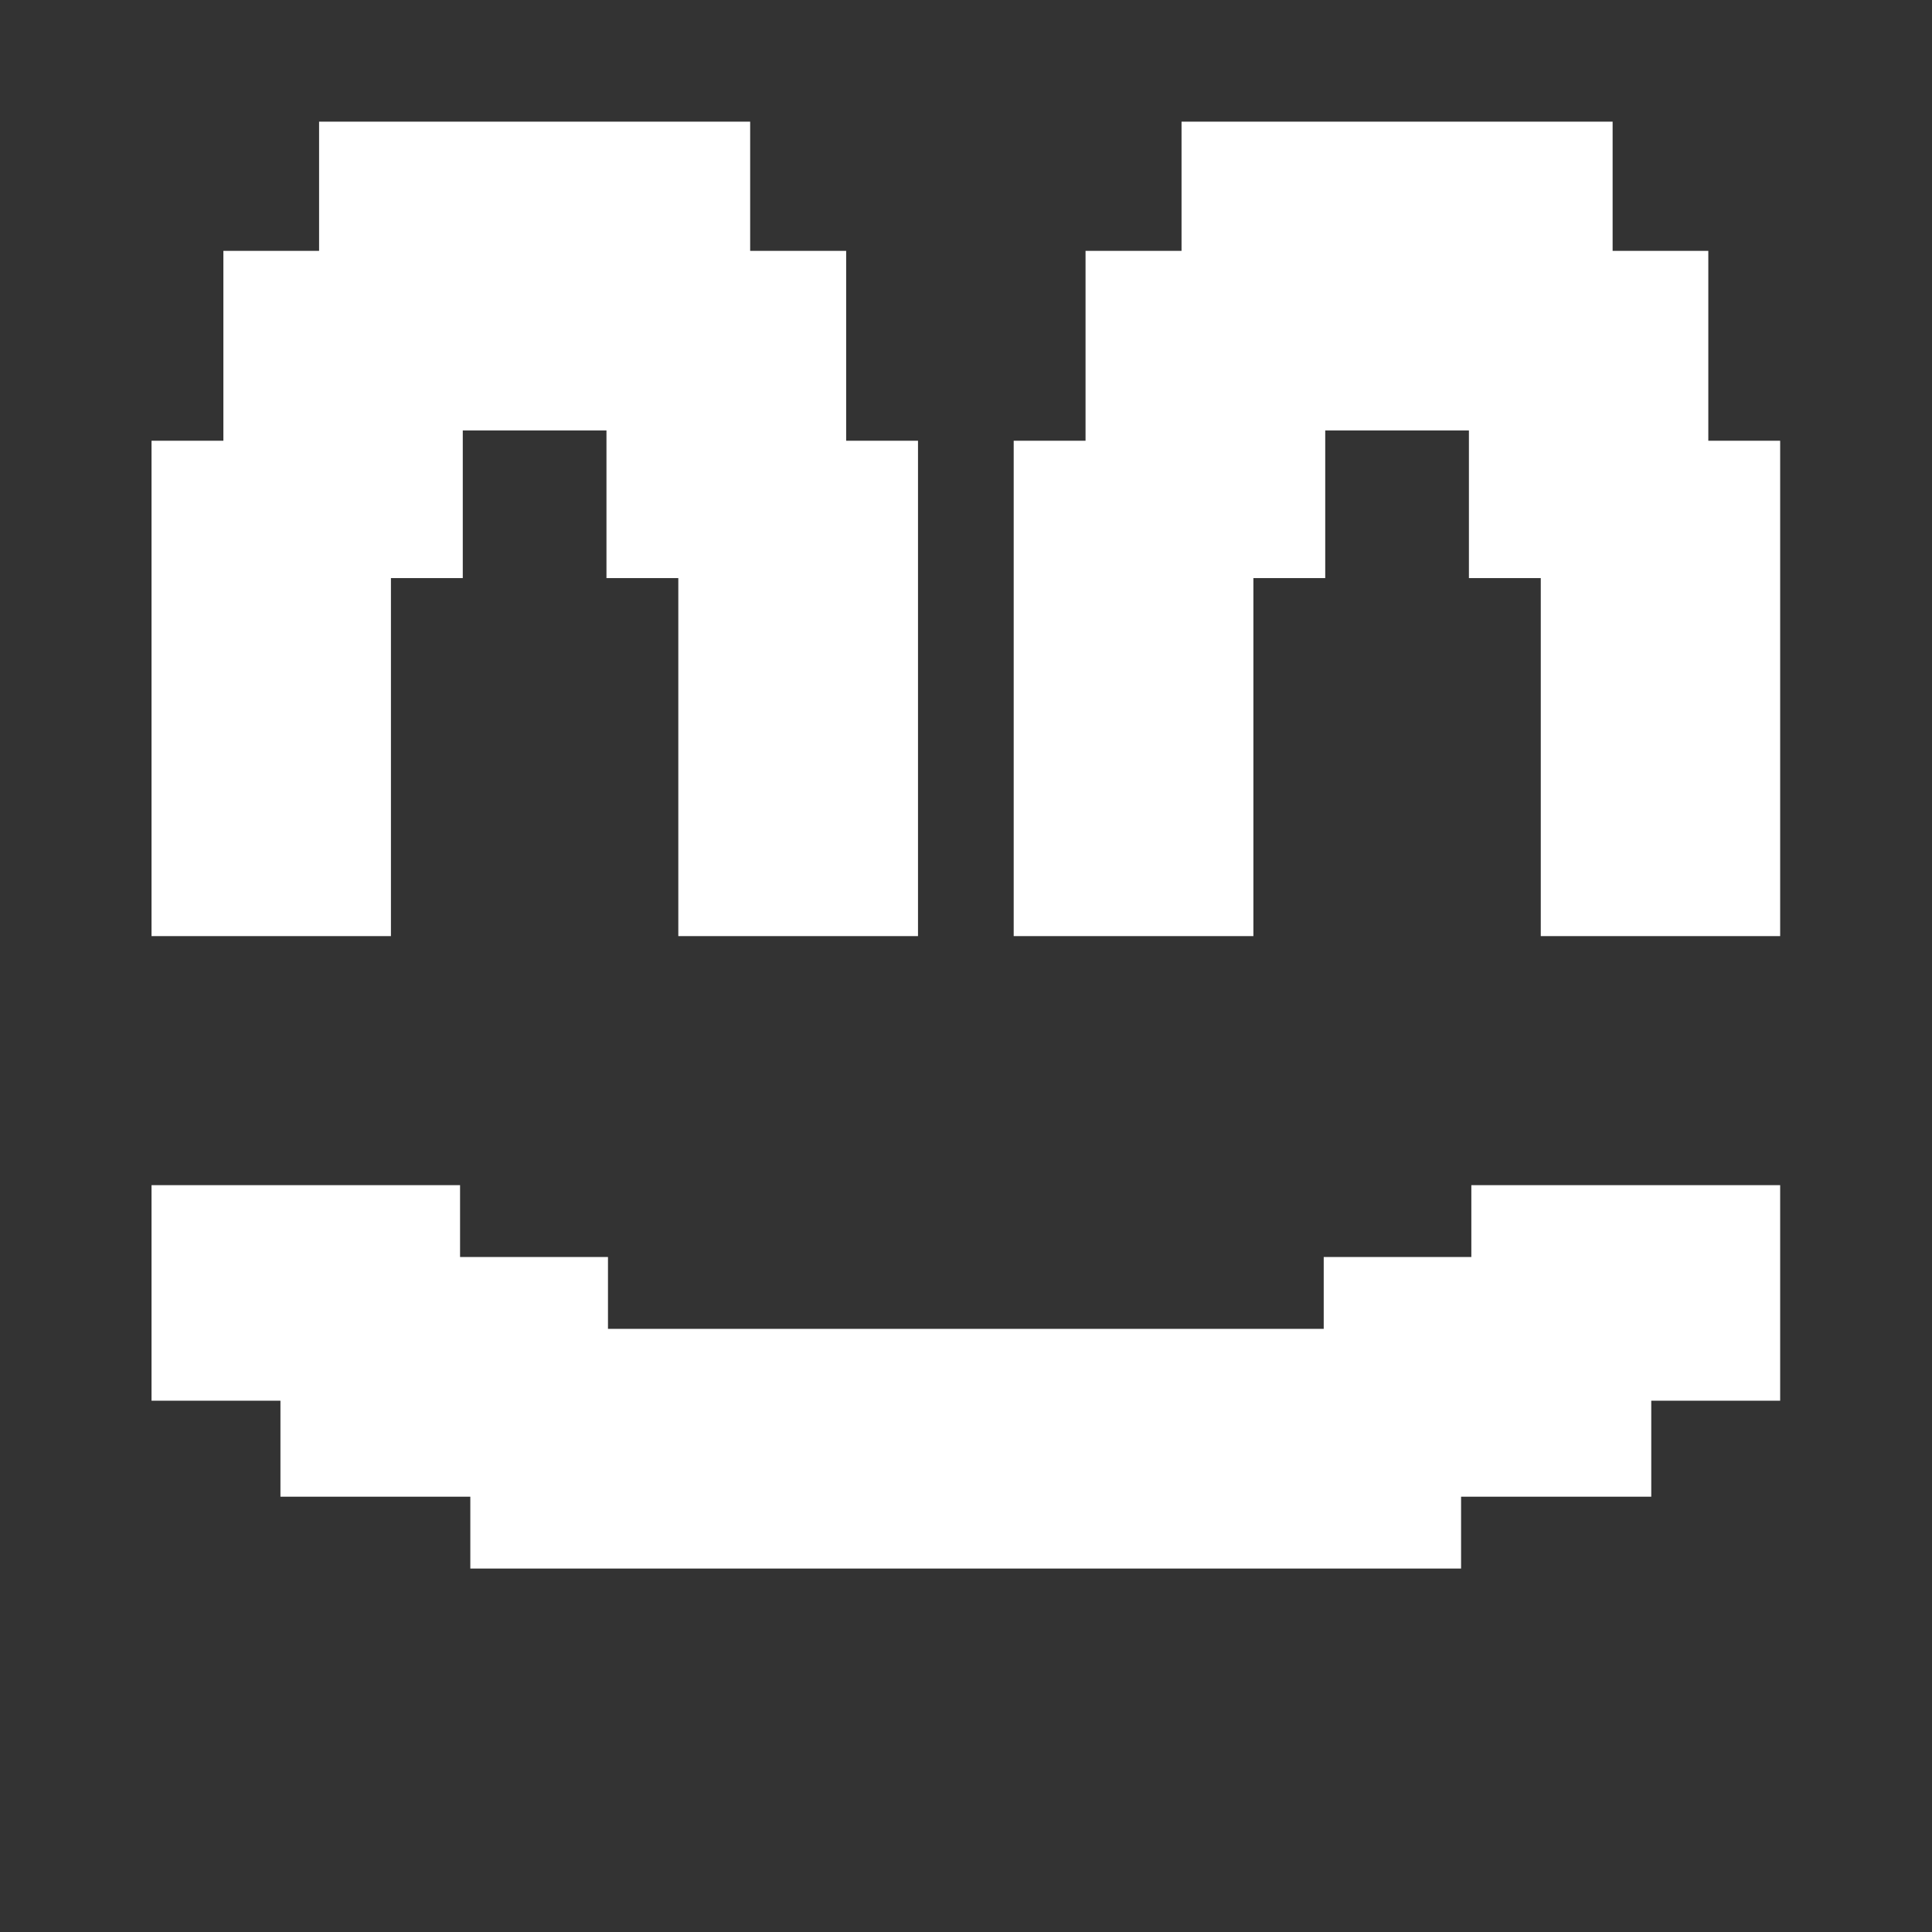
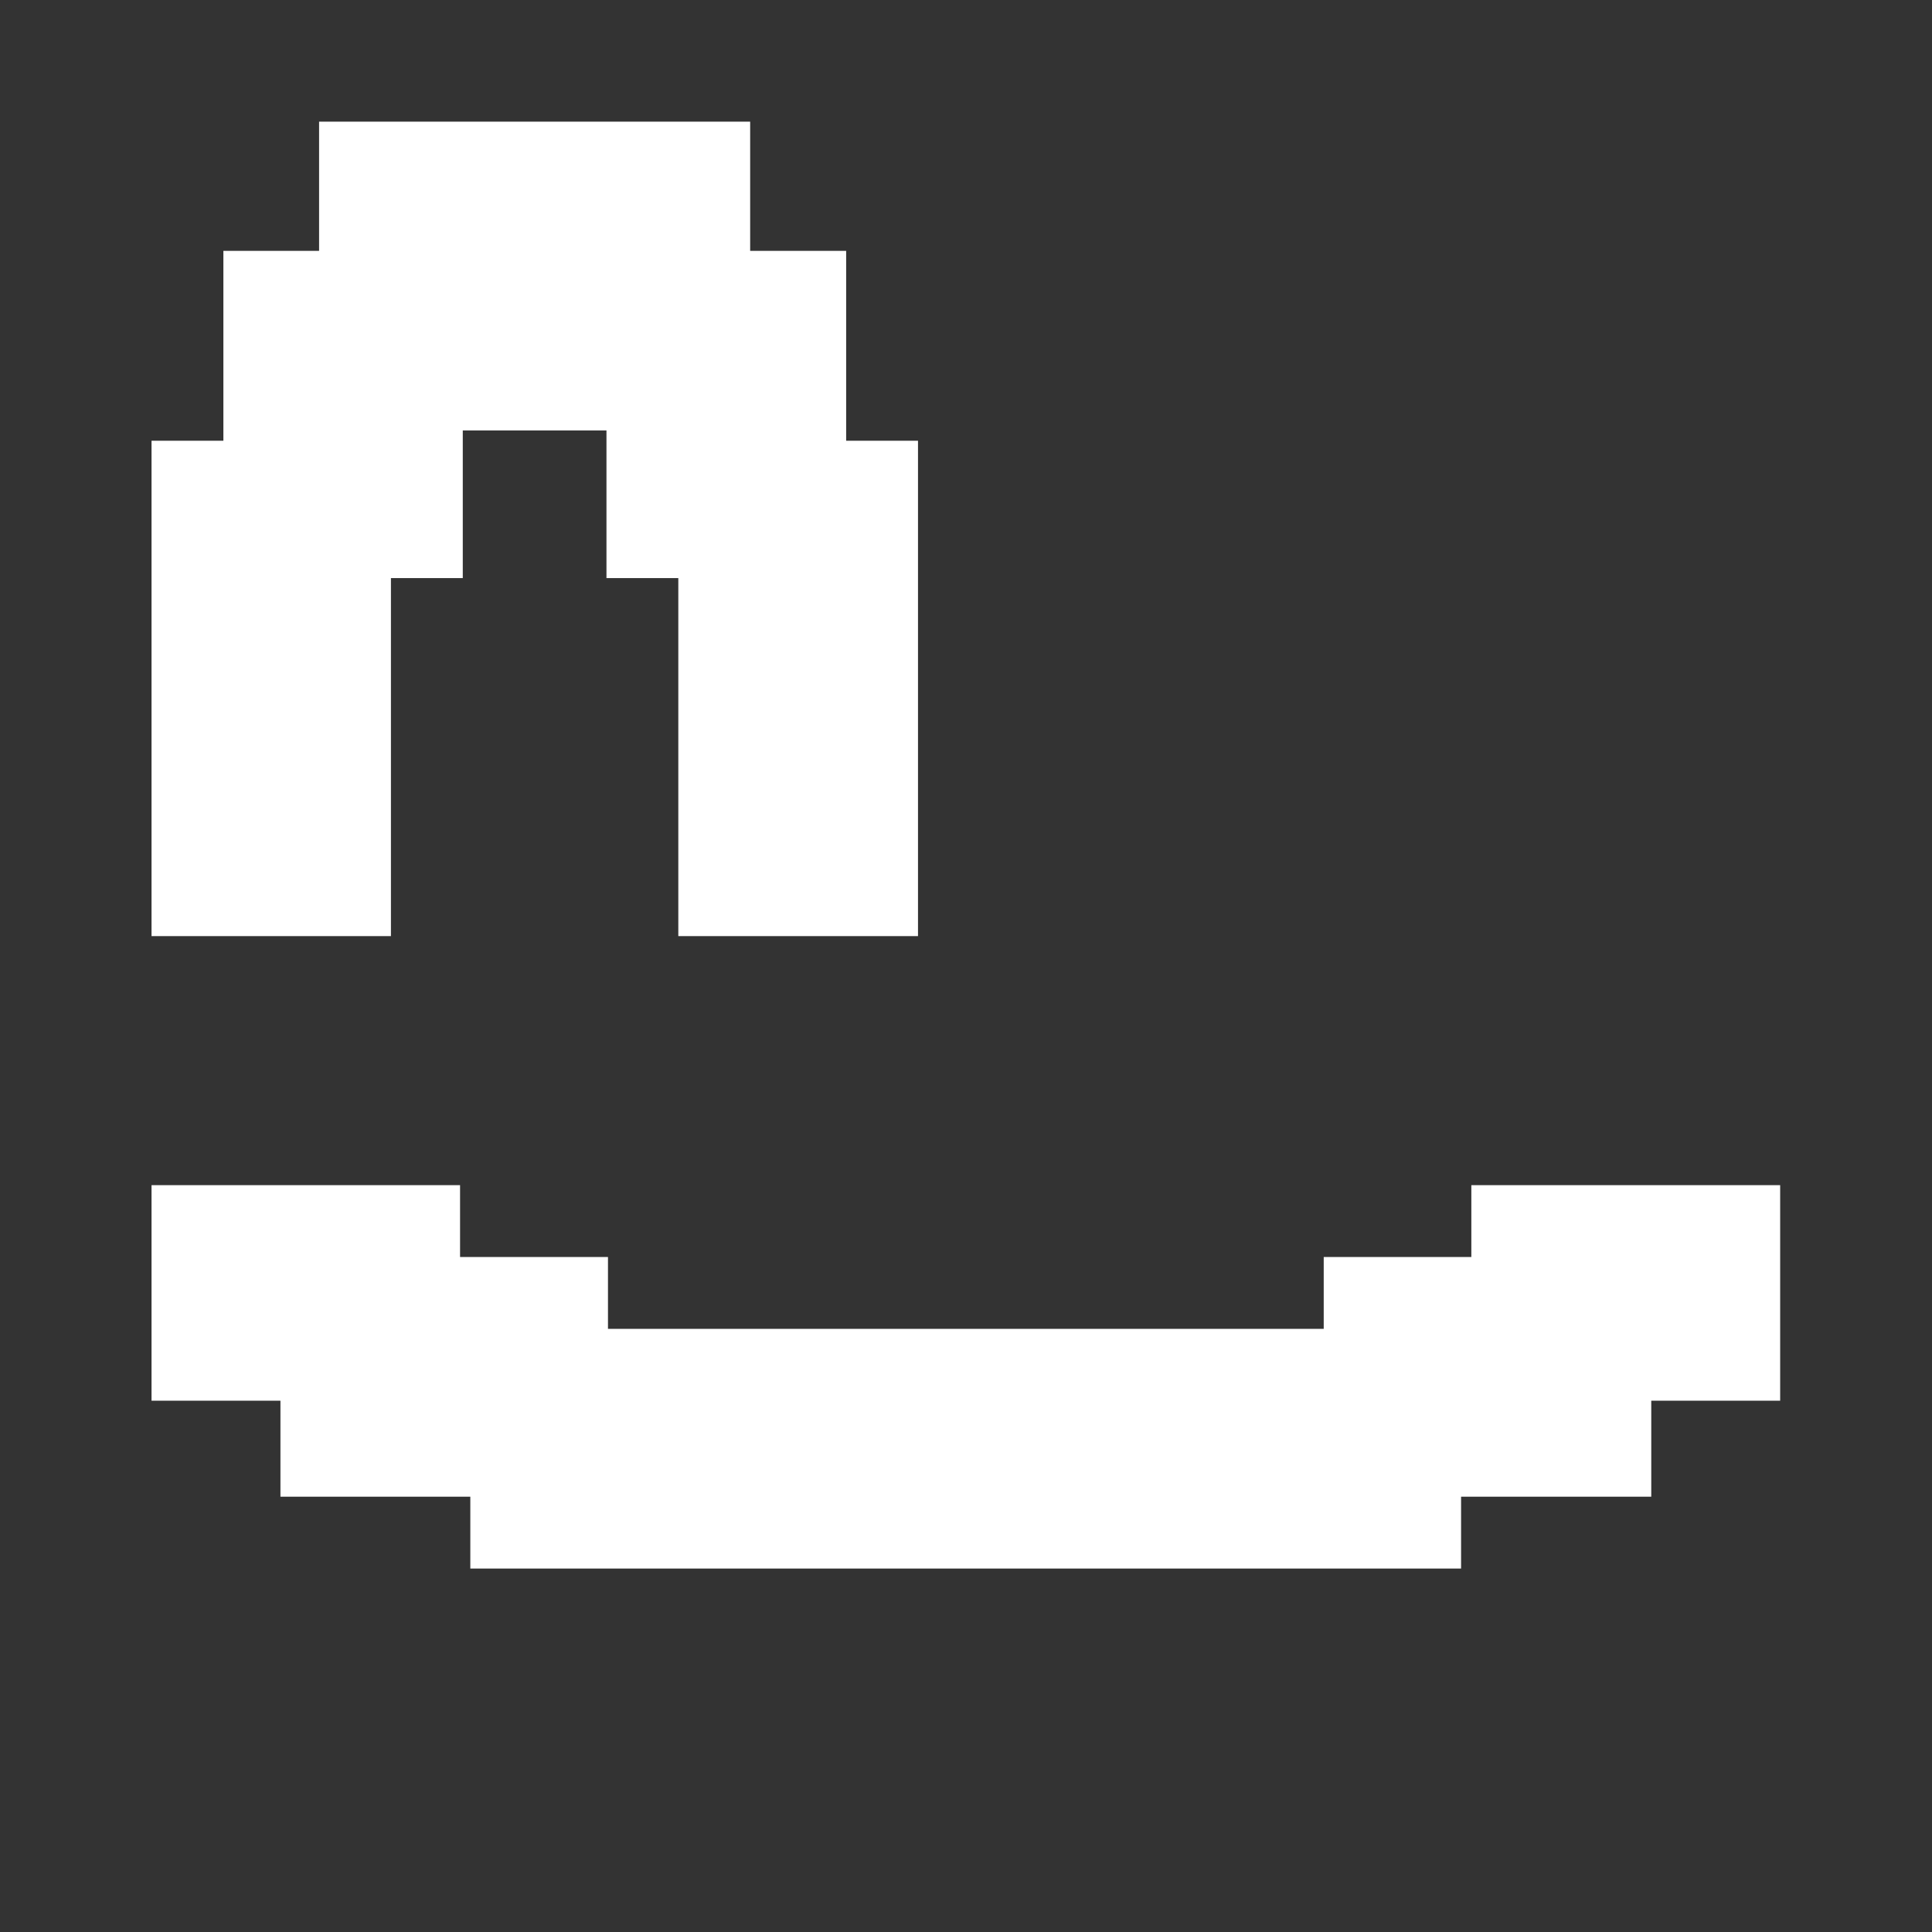
<svg xmlns="http://www.w3.org/2000/svg" xmlns:ns1="http://sodipodi.sourceforge.net/DTD/sodipodi-0.dtd" xmlns:ns2="http://www.inkscape.org/namespaces/inkscape" id="Ebene_1" data-name="Ebene 1" viewBox="0 0 64 64" width="64" height="64" version="1.1" ns1:docname="clippy_1.svg" ns2:version="1.3.2 (091e20ef0f, 2023-11-25)">
  <rect x="0" y="0" width="64" height="64" fill="#333333" stroke="none" />
  <ns1:namedview id="namedview3" pagecolor="#ffffff" bordercolor="#000000" borderopacity="0.25" ns2:showpageshadow="2" ns2:pageopacity="0.0" ns2:pagecheckerboard="0" ns2:deskcolor="#d1d1d1" ns2:zoom="14.53125" ns2:cx="31.965591" ns2:cy="32" ns2:window-width="1920" ns2:window-height="1173" ns2:window-x="1920" ns2:window-y="0" ns2:window-maximized="1" ns2:current-layer="Ebene_1" />
  <defs id="defs1">
    <style id="style1">
      .cls-1 {
        fill: #000;
        stroke-width: 0px;
      }
    </style>
  </defs>
  <polygon class="cls-1" points="48.74 39.26 48.74 41.64 43.85 41.64 43.85 44.02 31.99 44.02 20.14 44.02 20.14 41.64 15.24 41.64 15.24 39.26 5.02 39.26 5.02 46.4 9.29 46.4 9.29 49.58 15.58 49.58 15.58 51.96 31.99 51.96 48.4 51.96 48.4 49.58 54.7 49.58 54.7 46.4 58.97 46.4 58.97 39.26 48.74 39.26" id="polygon1" style="fill:#ffffff" />
  <g id="g3" style="fill:#ffffff">
    <polygon class="cls-1" points="28.03 8.31 24.85 8.31 24.85 4.03 17.71 4.03 10.57 4.03 10.57 8.31 7.4 8.31 7.4 14.6 5.02 14.6 5.02 31.01 12.95 31.01 12.95 19.15 15.33 19.15 15.33 14.26 17.71 14.26 20.09 14.26 20.09 19.15 22.47 19.15 22.47 31.01 30.41 31.01 30.41 14.6 28.03 14.6 28.03 8.31" id="polygon2" style="fill:#ffffff" />
-     <polygon class="cls-1" points="56.59 14.6 56.59 8.31 53.42 8.31 53.42 4.03 46.28 4.03 39.14 4.03 39.14 8.31 35.96 8.31 35.96 14.6 33.58 14.6 33.58 31.01 41.52 31.01 41.52 19.15 43.9 19.15 43.9 14.26 46.28 14.26 48.66 14.26 48.66 19.15 51.04 19.15 51.04 31.01 58.97 31.01 58.97 14.6 56.59 14.6" id="polygon3" style="fill:#ffffff" />
  </g>
</svg>